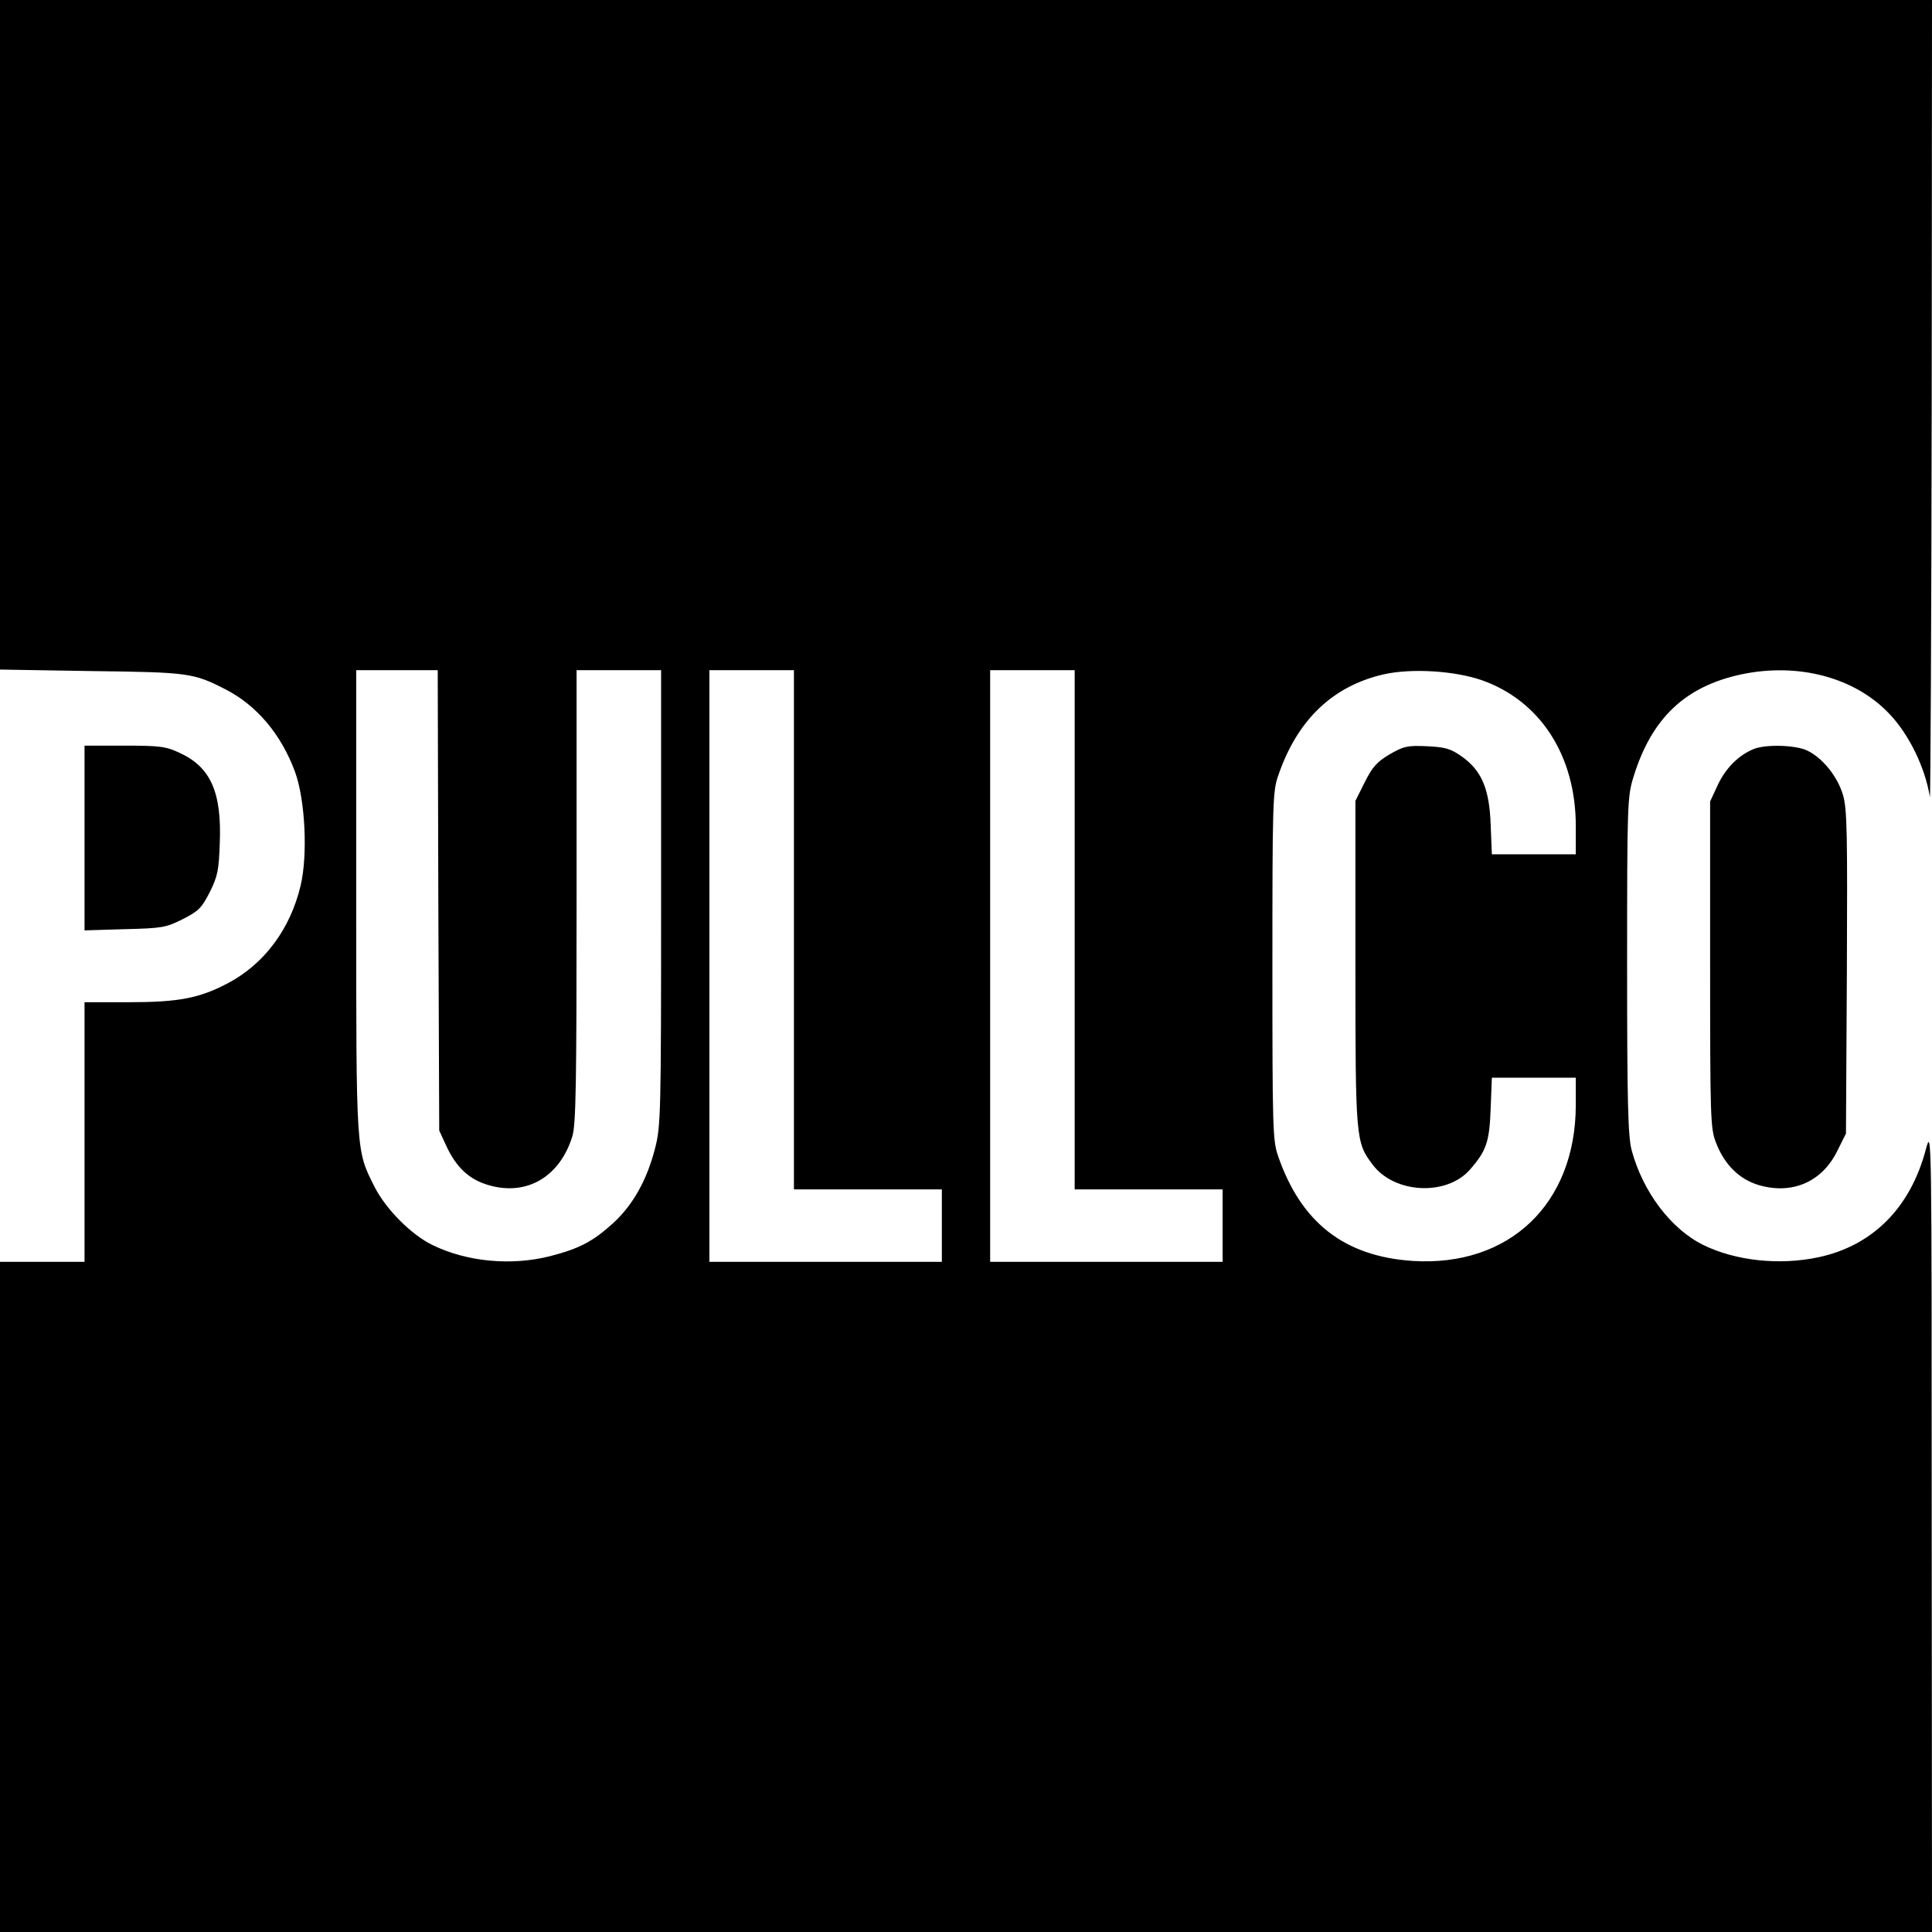
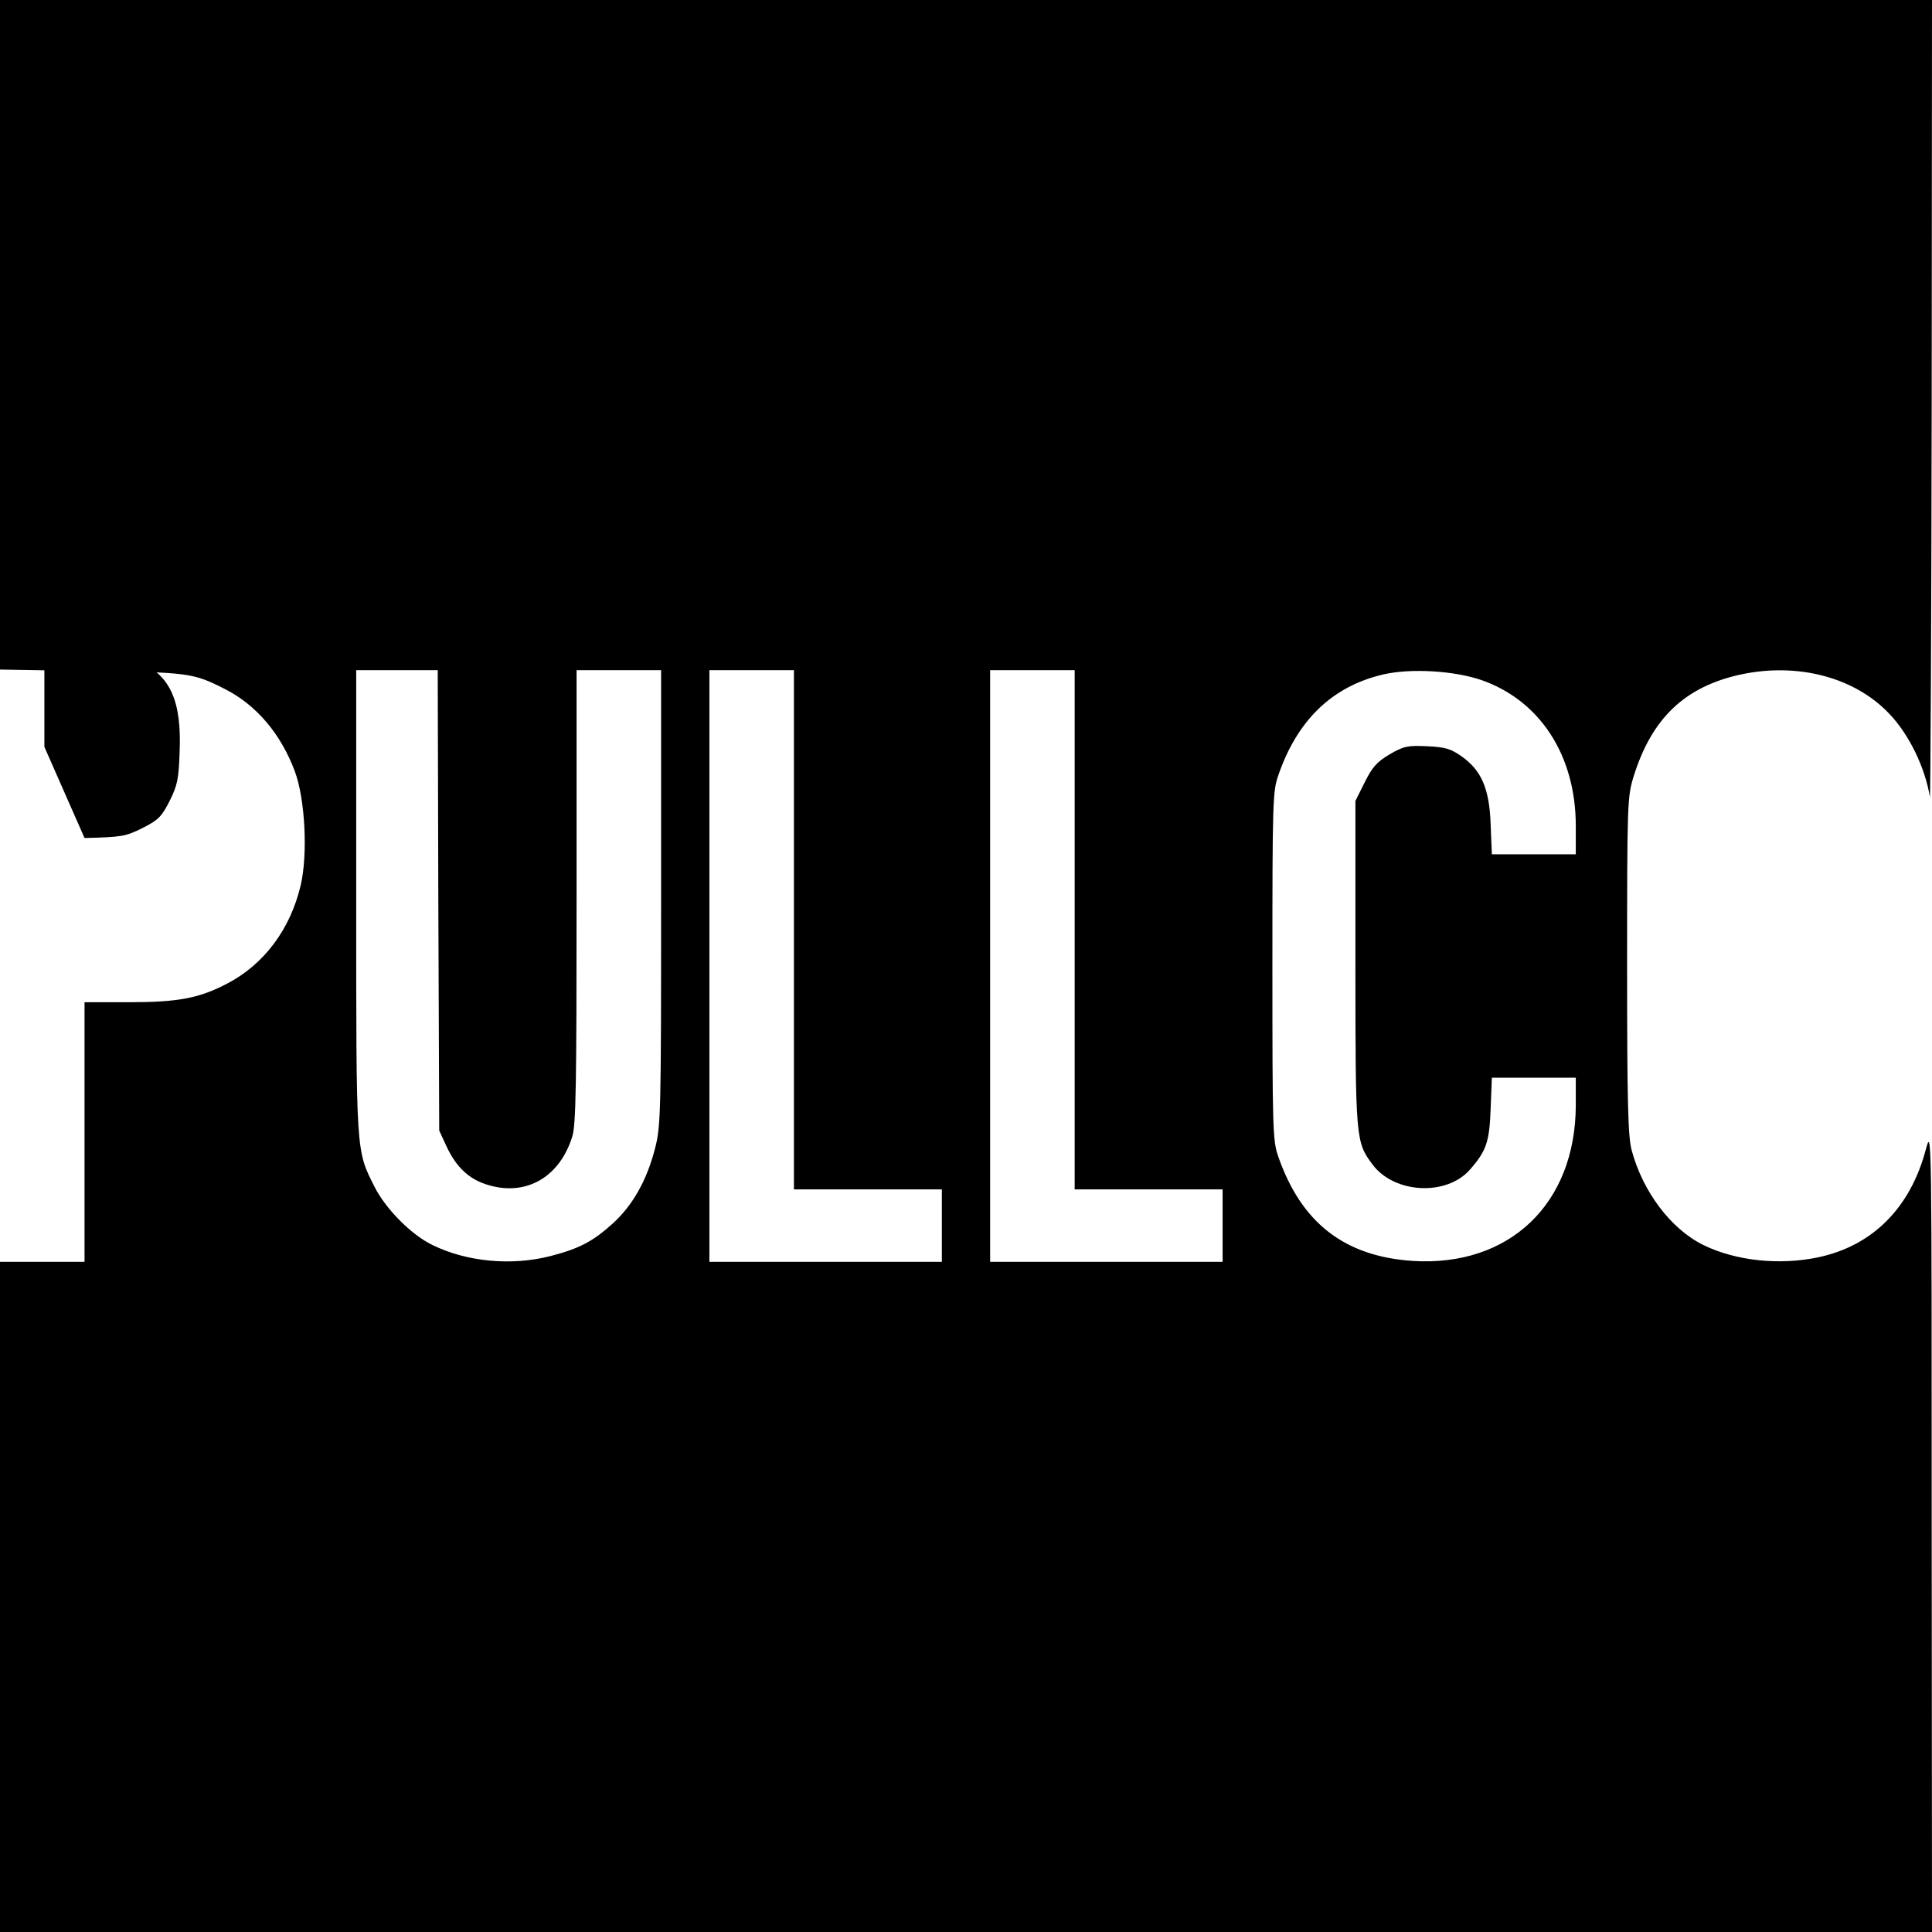
<svg xmlns="http://www.w3.org/2000/svg" version="1.0" width="640pt" height="640pt" viewBox="0 0 640 640" preserveAspectRatio="xMidYMid meet">
  <g transform="translate(0,640) scale(0.1,-0.1)" fill="#000000" stroke="none">
    <path d="M0 5291 l0 -1109 303 -5 c322 -4 337 -6 443 -60 104 -53 185 -149 231 -273 34 -92 43 -275 19 -377 -34 -144 -120 -260 -241 -324 -95 -50 -164 -63 -329 -63 l-146 0 0 -430 0 -430 -140 0 -140 0 0 -1110 0 -1110 3200 0 3200 0 -1 1333 c0 1321 0 1331 -19 1261 -51 -195 -177 -321 -357 -359 -128 -27 -273 -12 -381 41 -107 53 -200 176 -237 314 -12 45 -15 157 -15 611 0 539 1 559 21 625 60 195 171 300 357 340 189 40 377 -10 491 -131 65 -68 118 -177 134 -275 2 -14 5 575 6 1308 l1 1332 -3200 0 -3200 0 0 -1109z m1452 -1873 l3 -763 23 -50 c33 -72 77 -113 141 -131 126 -37 236 28 277 162 12 39 14 175 14 796 l0 748 140 0 140 0 0 -753 c0 -718 -1 -757 -20 -831 -27 -105 -73 -187 -138 -247 -67 -61 -112 -85 -209 -110 -129 -33 -277 -19 -391 37 -70 34 -154 119 -191 192 -62 123 -61 105 -61 946 l0 766 135 0 135 0 2 -762z m1178 -98 l0 -860 245 0 245 0 0 -120 0 -120 -385 0 -385 0 0 980 0 980 140 0 140 0 0 -860z m930 0 l0 -860 245 0 245 0 0 -120 0 -120 -385 0 -385 0 0 980 0 980 140 0 140 0 0 -860z m1348 827 c194 -68 312 -250 312 -483 l0 -94 -139 0 -139 0 -4 98 c-4 119 -30 180 -97 227 -36 25 -53 30 -114 33 -65 3 -77 0 -124 -27 -42 -25 -57 -42 -82 -92 l-31 -62 0 -538 c0 -585 1 -592 57 -667 72 -96 244 -105 322 -17 55 63 65 92 69 203 l4 102 139 0 139 0 0 -92 c-1 -326 -220 -535 -540 -515 -227 15 -370 127 -446 347 -18 51 -19 92 -19 630 0 538 1 579 19 630 63 185 180 297 349 336 92 21 235 12 325 -19z" />
-     <path d="M280 3624 l0 -306 133 4 c123 3 136 5 192 33 53 27 63 37 90 90 26 52 30 73 33 161 7 169 -30 253 -133 300 -44 21 -65 24 -182 24 l-133 0 0 -306z" />
-     <path d="M5810 3919 c-50 -20 -93 -63 -119 -118 l-26 -56 0 -540 c0 -506 1 -543 19 -589 28 -74 78 -123 143 -142 110 -32 209 11 259 113 l29 58 3 534 c2 462 1 541 -13 588 -18 61 -68 123 -119 147 -38 18 -136 21 -176 5z" />
+     <path d="M280 3624 c123 3 136 5 192 33 53 27 63 37 90 90 26 52 30 73 33 161 7 169 -30 253 -133 300 -44 21 -65 24 -182 24 l-133 0 0 -306z" />
  </g>
</svg>